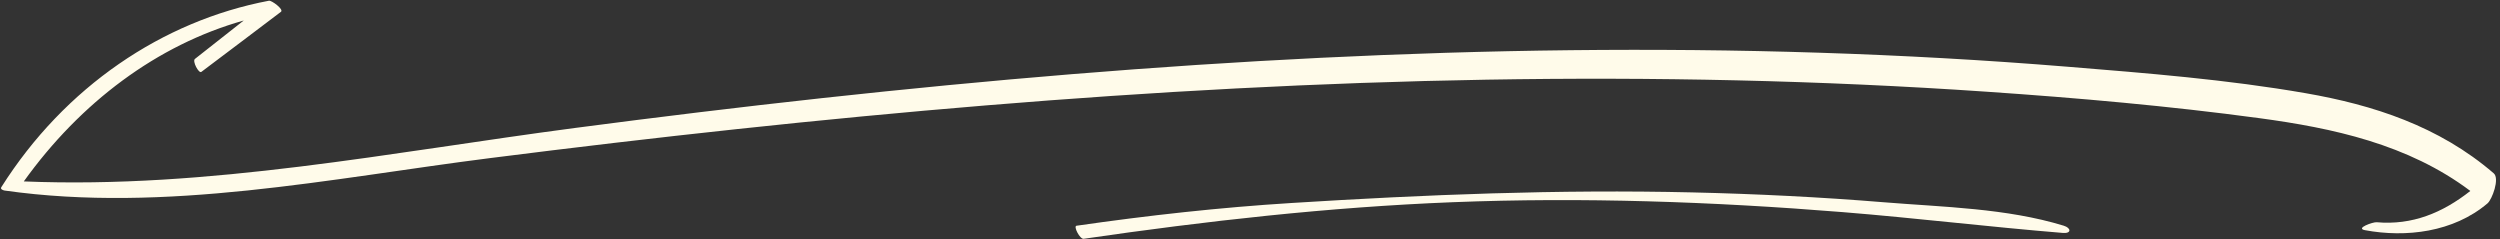
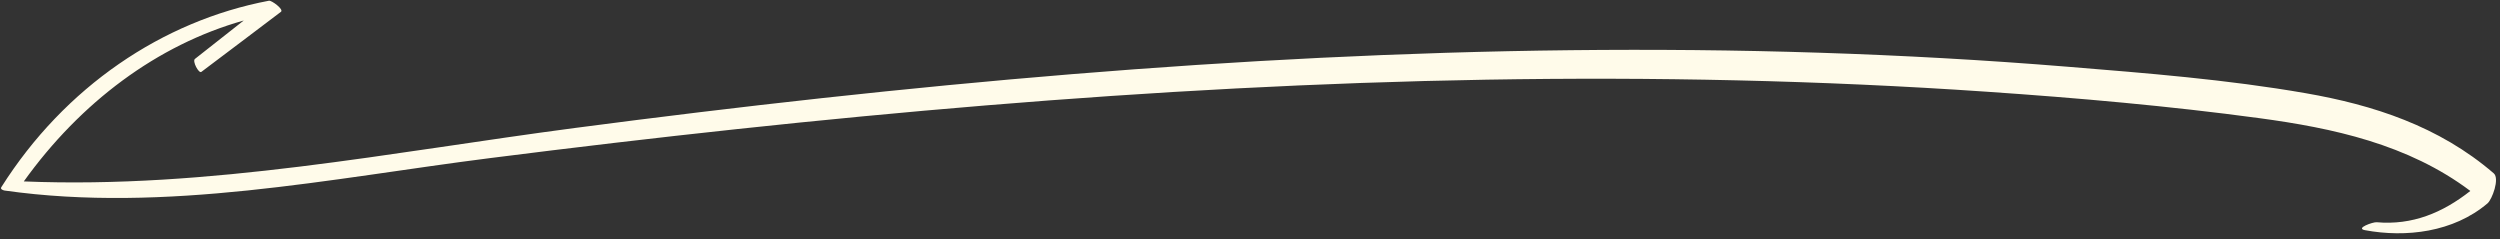
<svg xmlns="http://www.w3.org/2000/svg" fill="#fffbea" height="47.9" preserveAspectRatio="xMidYMid meet" version="1" viewBox="-0.2 226.0 501.0 47.9" width="501" zoomAndPan="magnify">
  <rect x="-0.2" y="226.0" width="501.0" height="47.9" fill="#333333" stroke="none" />
  <g id="change1_1">
    <path d="M 499.551 260.738 C 488.559 251.266 475.34 247.023 461.895 244.684 C 446.102 241.934 430.043 240.668 414.117 239.371 C 380.98 236.668 347.758 235.691 314.535 236.059 C 247.82 236.797 181.223 242.938 114.969 251.652 C 78.273 256.48 41.613 263.883 4.57 262.355 C 15.926 246.523 31.301 234.988 48.648 230.105 C 45.391 232.676 42.133 235.25 38.863 237.809 C 38.293 238.254 39.641 240.797 40.152 240.406 C 45.465 236.379 50.805 232.406 56.105 228.363 C 56.727 227.895 54.238 226.043 53.699 226.145 C 32.34 230.195 12.77 243.414 0.059 263.516 C -0.219 263.957 0.547 264.16 0.738 264.188 C 32.934 268.75 66.031 261.742 97.996 257.684 C 131.086 253.484 164.234 249.852 197.441 247.117 C 264.152 241.617 331.176 239.797 397.977 244.383 C 416.191 245.633 434.426 247.23 452.551 249.676 C 467.238 251.656 482.359 254.875 494.855 264.266 C 489.289 268.645 483.219 271.168 476.062 270.535 C 475.348 270.473 471.738 271.75 473.73 272.125 C 481.91 273.656 491.465 272.555 498.297 266.754 C 499.215 265.973 500.773 261.797 499.551 260.738" fill="inherit" />
-     <path d="M 413.371 271.23 C 401.902 267.715 389.184 267.5 377.387 266.539 C 364.594 265.492 351.785 264.859 338.965 264.559 C 312.195 263.93 285.473 265 258.746 266.672 C 244.305 267.57 229.883 269.168 215.531 271.238 C 214.863 271.336 216.215 273.965 216.965 273.855 C 241.512 270.285 266.148 267.504 290.887 266.523 C 316.941 265.492 343.023 266.41 369.02 268.504 C 383.766 269.695 398.469 271.477 413.215 272.68 C 414.934 272.816 414.891 271.699 413.371 271.23" fill="inherit" />
  </g>
</svg>